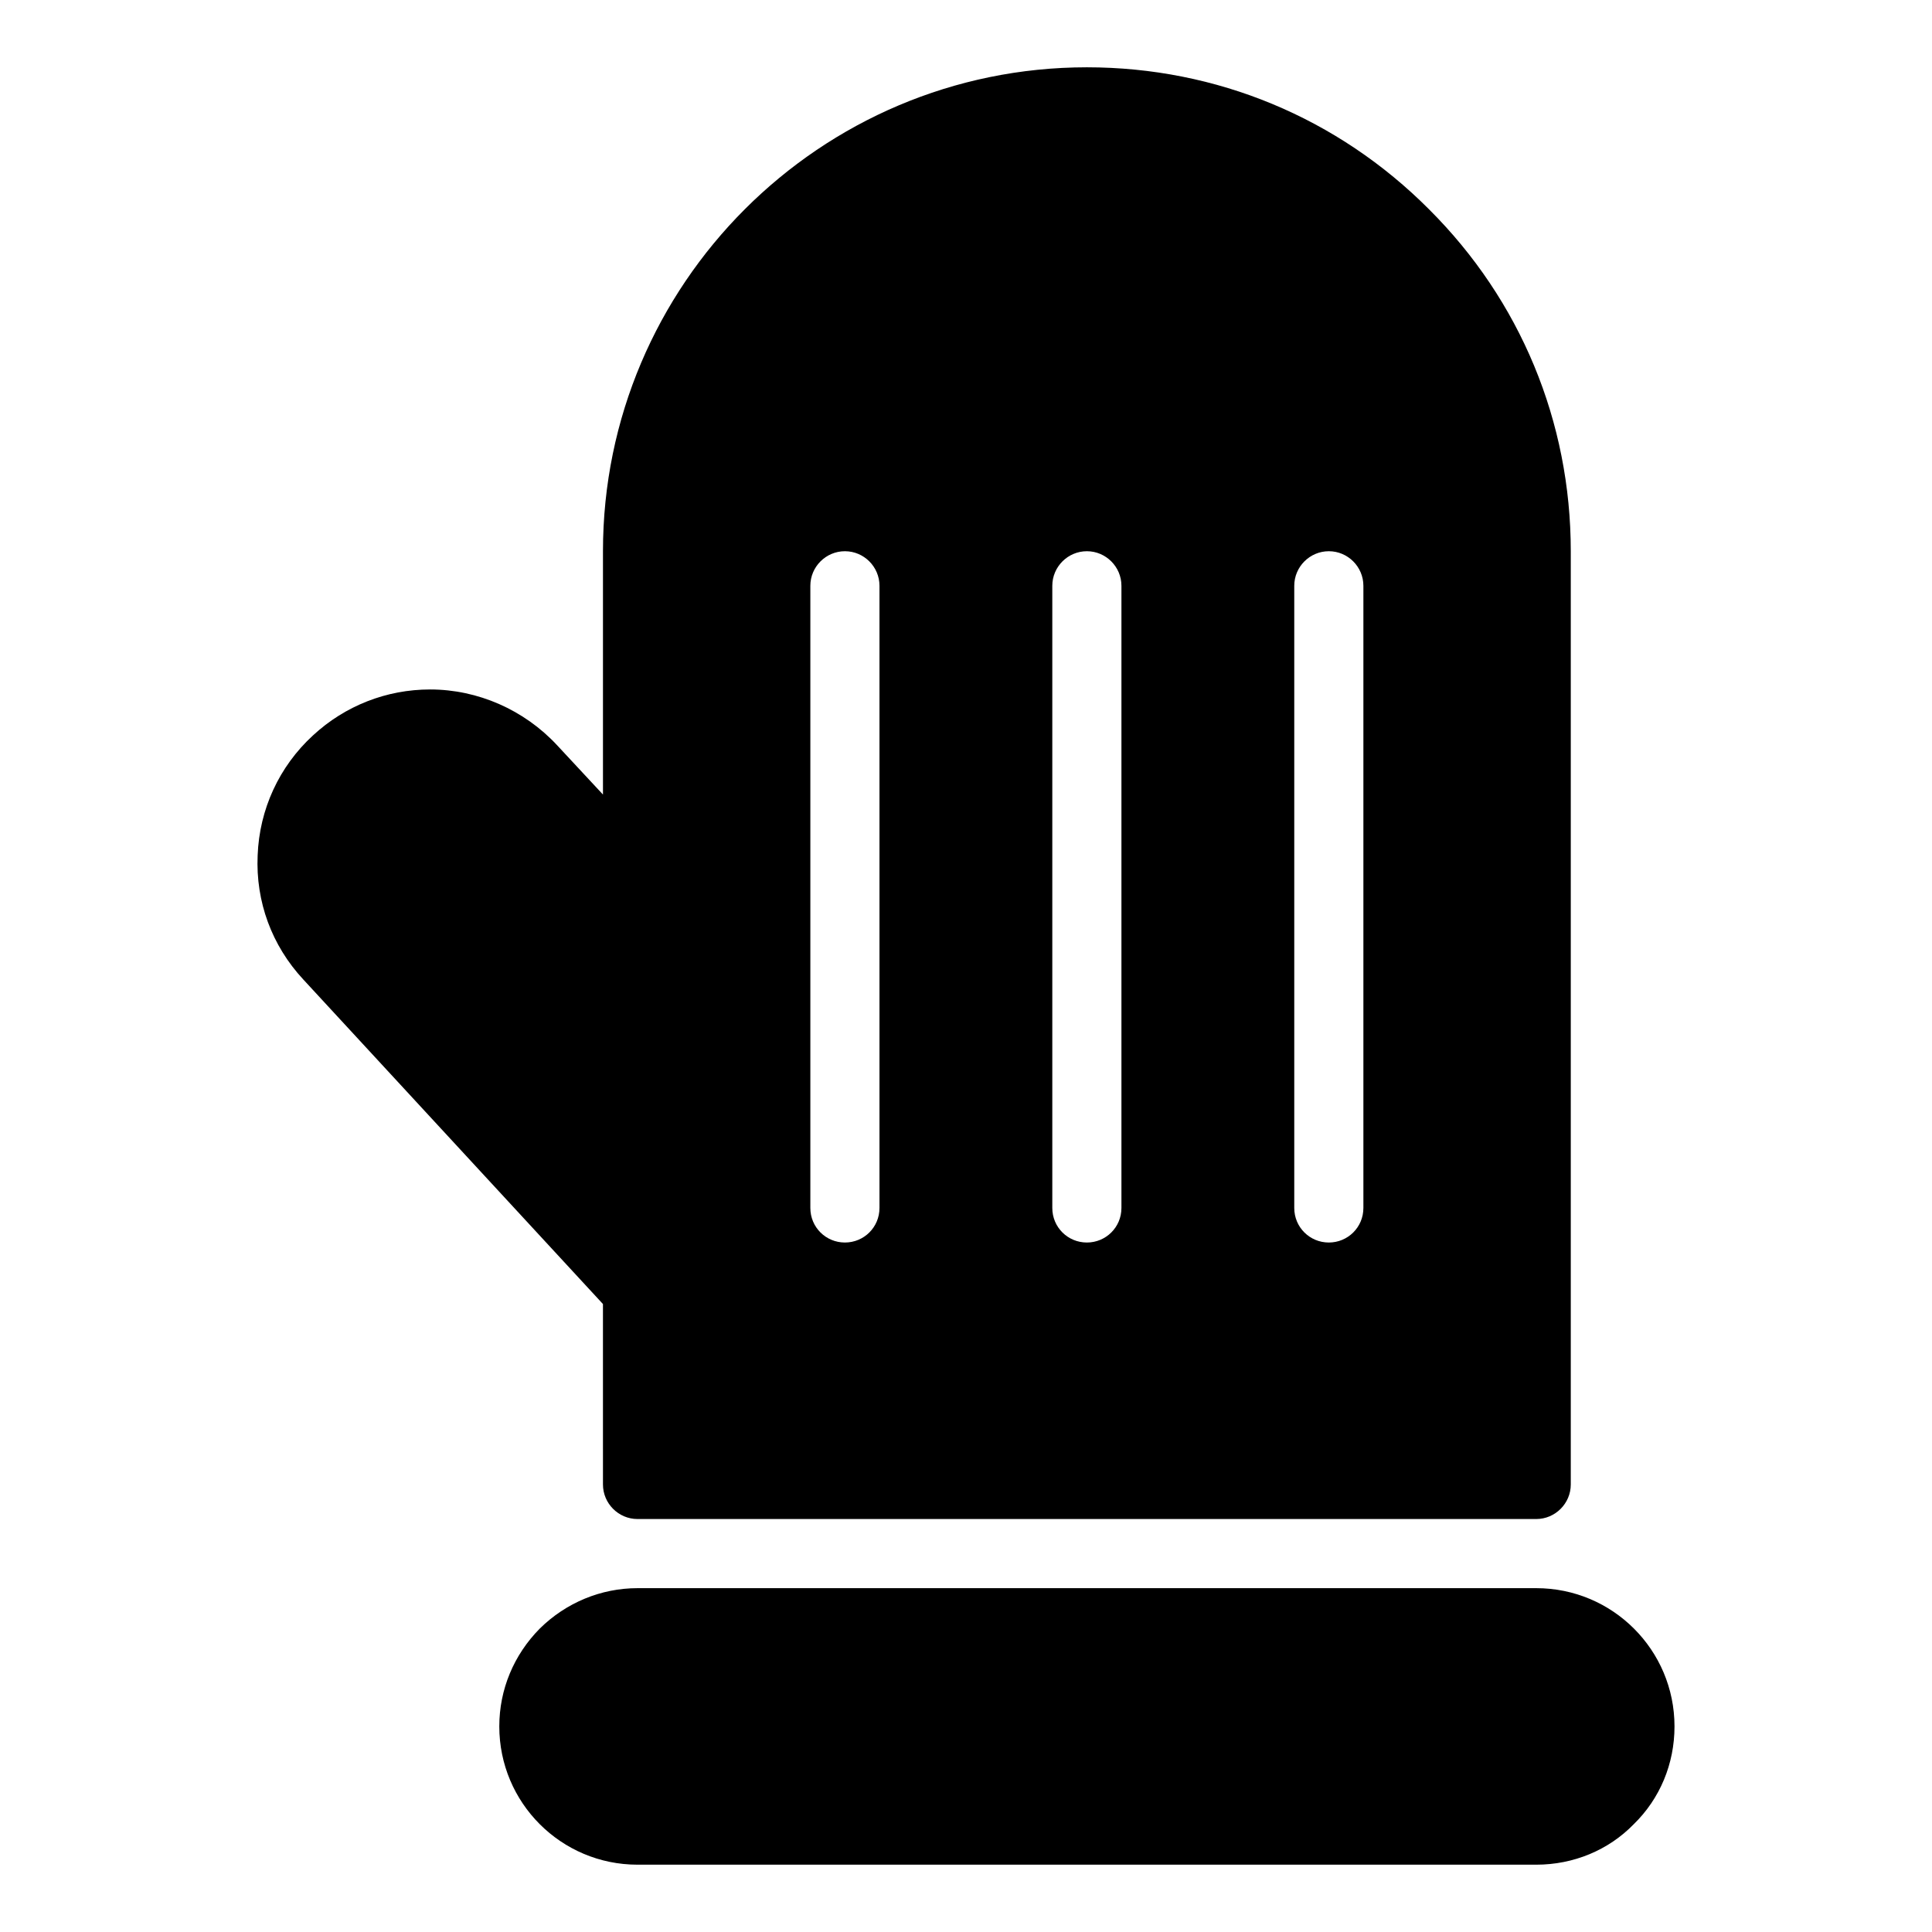
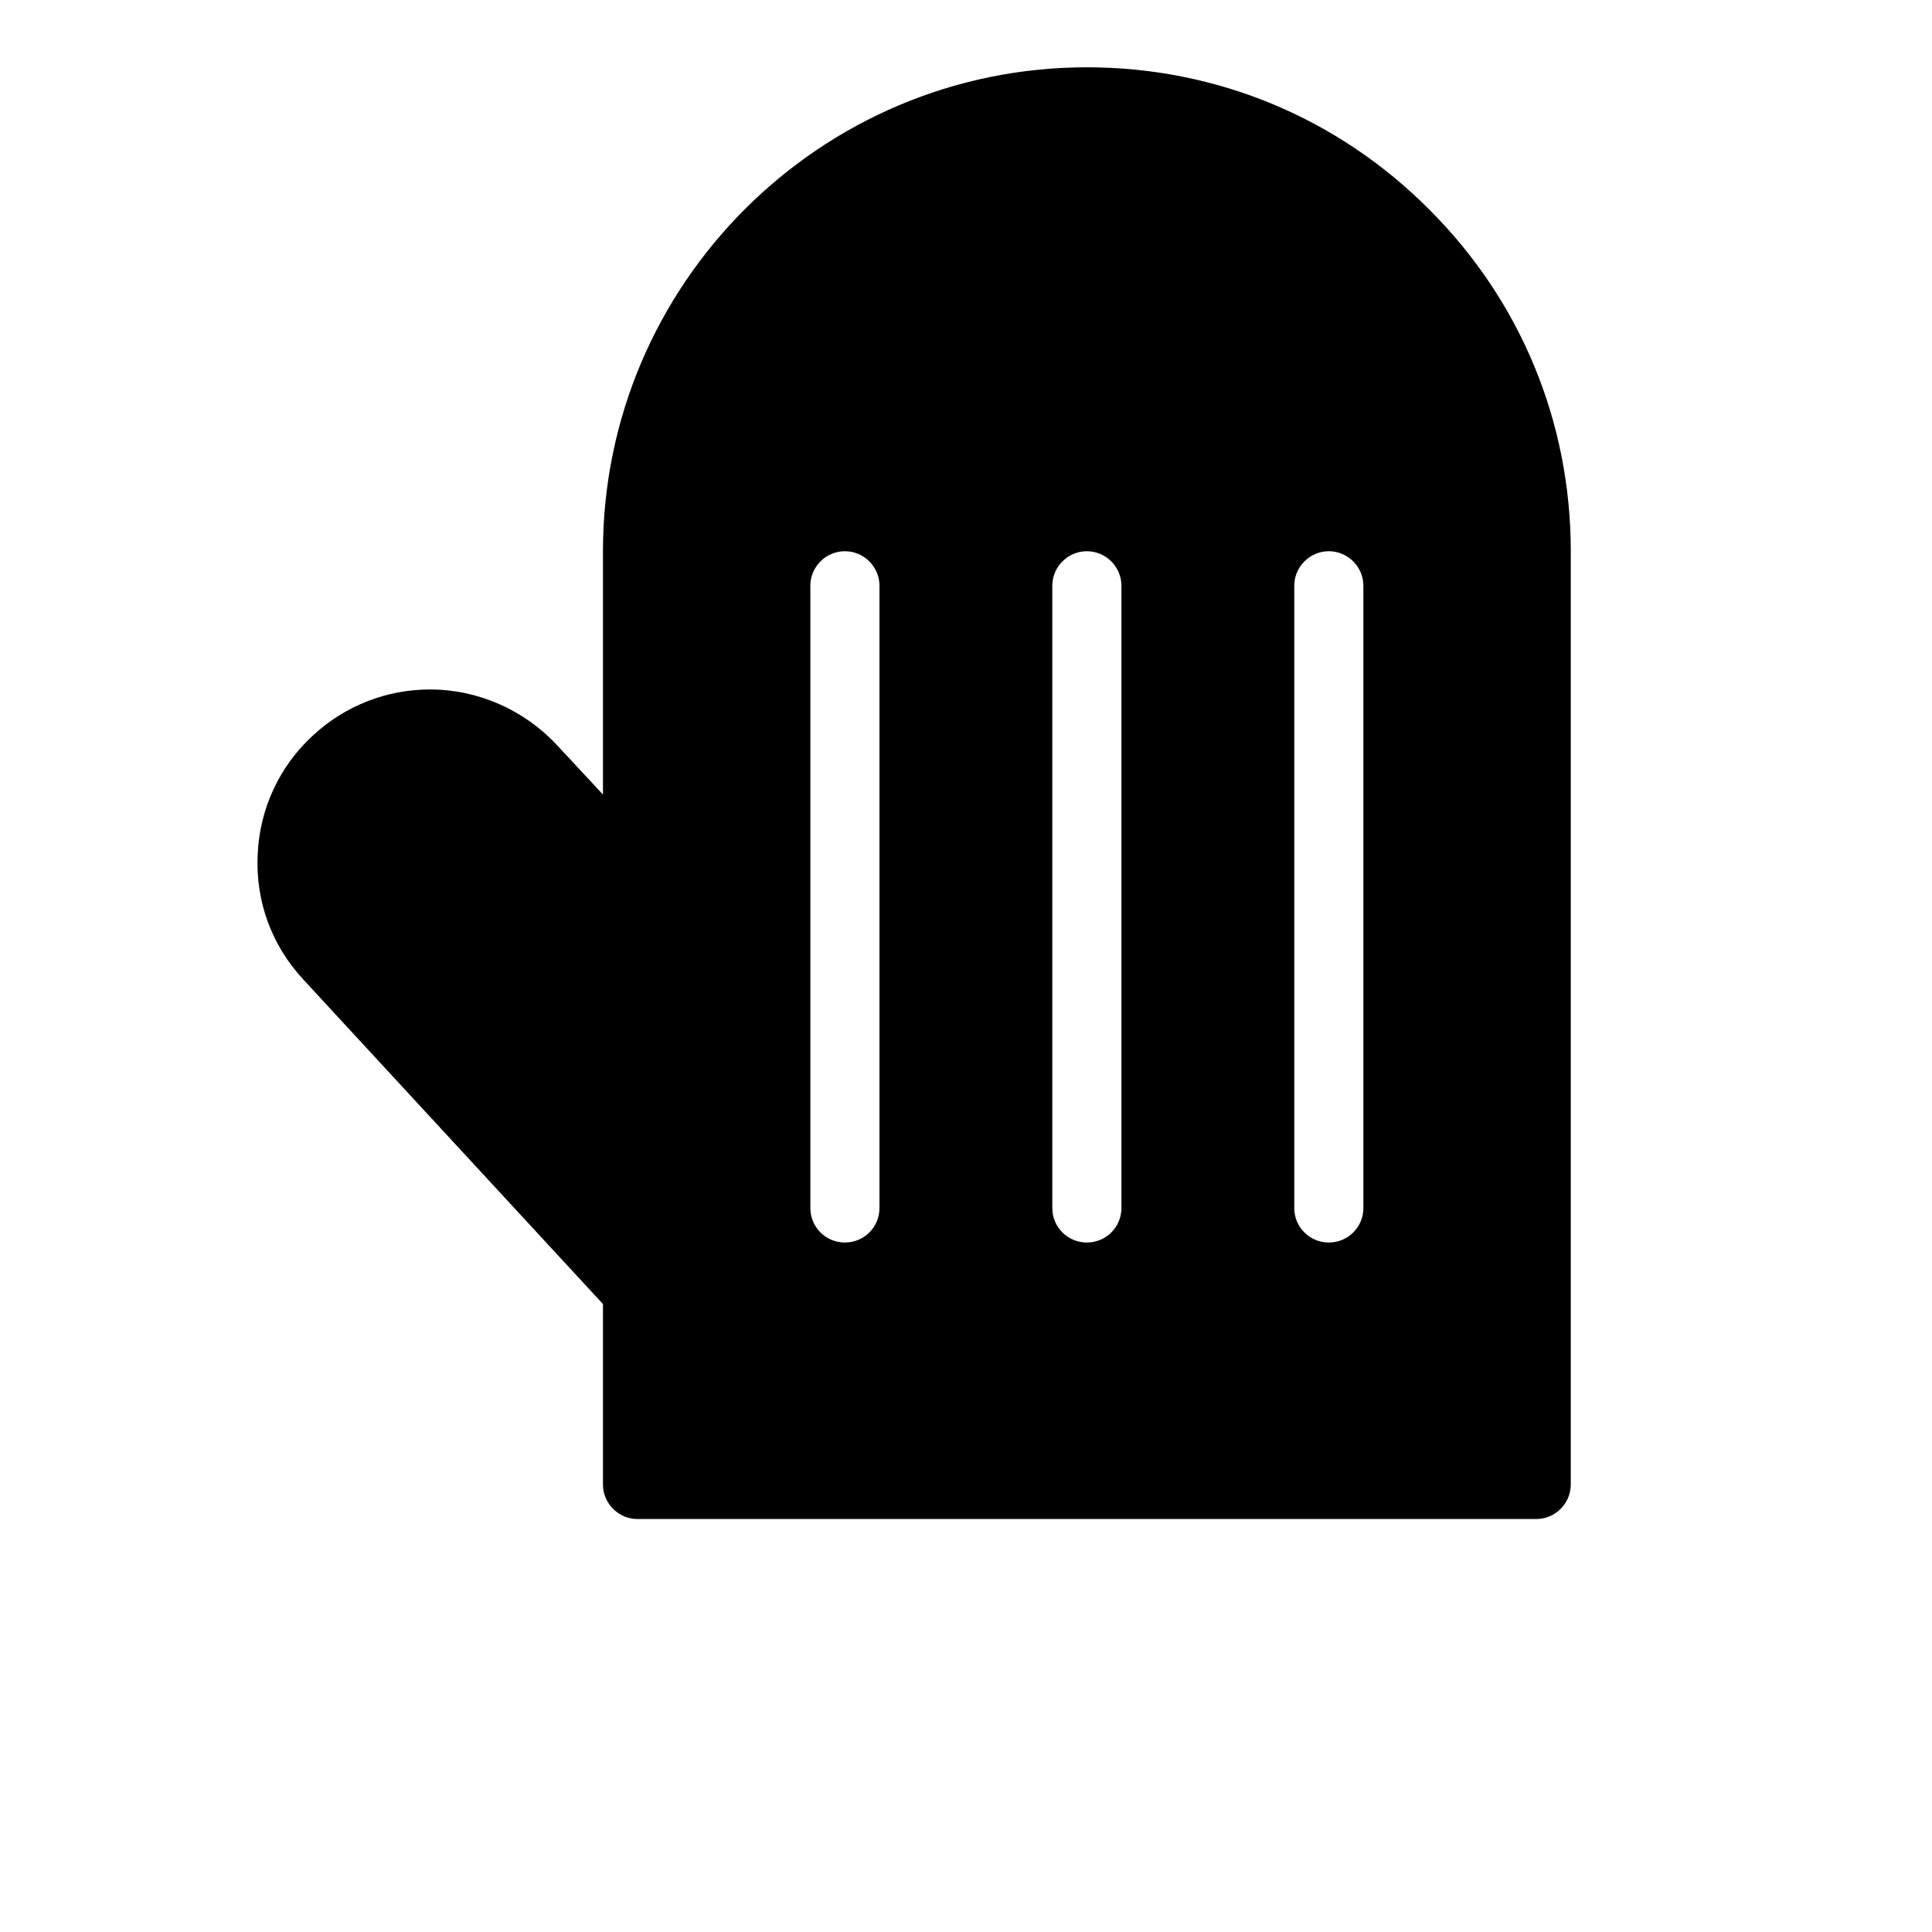
<svg xmlns="http://www.w3.org/2000/svg" fill="#000000" width="800px" height="800px" version="1.1" viewBox="144 144 512 512">
  <g>
-     <path d="m587.76 601.52c0 9.895-3.848 19.145-10.809 25.922-6.684 6.871-15.938 10.719-25.832 10.719h-238.16c-20.246 0-36.641-16.398-36.641-36.641 0-9.801 3.848-18.961 10.719-25.922 6.961-6.871 16.215-10.719 25.922-10.719h238.16c20.246 0 36.641 16.395 36.641 36.641z" />
    <path d="m522.72 199.48c-24.184-24.273-56.336-37.645-90.688-37.645-70.715 0-128.24 57.527-128.24 128.24v64.488l-12.184-13.098c-8.699-9.348-20.977-14.75-33.617-14.75-11.543 0-22.535 4.305-31.055 12.184-8.977 8.246-14.199 19.602-14.656 31.785-0.551 12.273 3.754 23.906 12.09 32.883l79.418 86.016 0.004 47.816c0 5.039 4.121 9.16 9.16 9.16h238.16c5.039 0 9.16-4.121 9.16-9.16v-247.32c0-34.352-13.371-66.504-37.555-90.598zm-145.65 264.64c0 5.129-4.121 9.16-9.16 9.16-5.039 0-9.16-4.031-9.16-9.16v-164.88c0-5.039 4.121-9.16 9.16-9.16 5.039 0 9.16 4.121 9.16 9.16zm64.121 0c0 5.129-4.121 9.16-9.16 9.16-5.039 0-9.16-4.031-9.16-9.16v-164.88c0-5.039 4.121-9.16 9.16-9.16 5.039 0 9.16 4.121 9.16 9.16zm64.121 0c0 5.129-4.121 9.16-9.16 9.16s-9.16-4.031-9.16-9.16v-164.88c0-5.039 4.121-9.16 9.16-9.16s9.16 4.121 9.16 9.16z" />
  </g>
</svg>